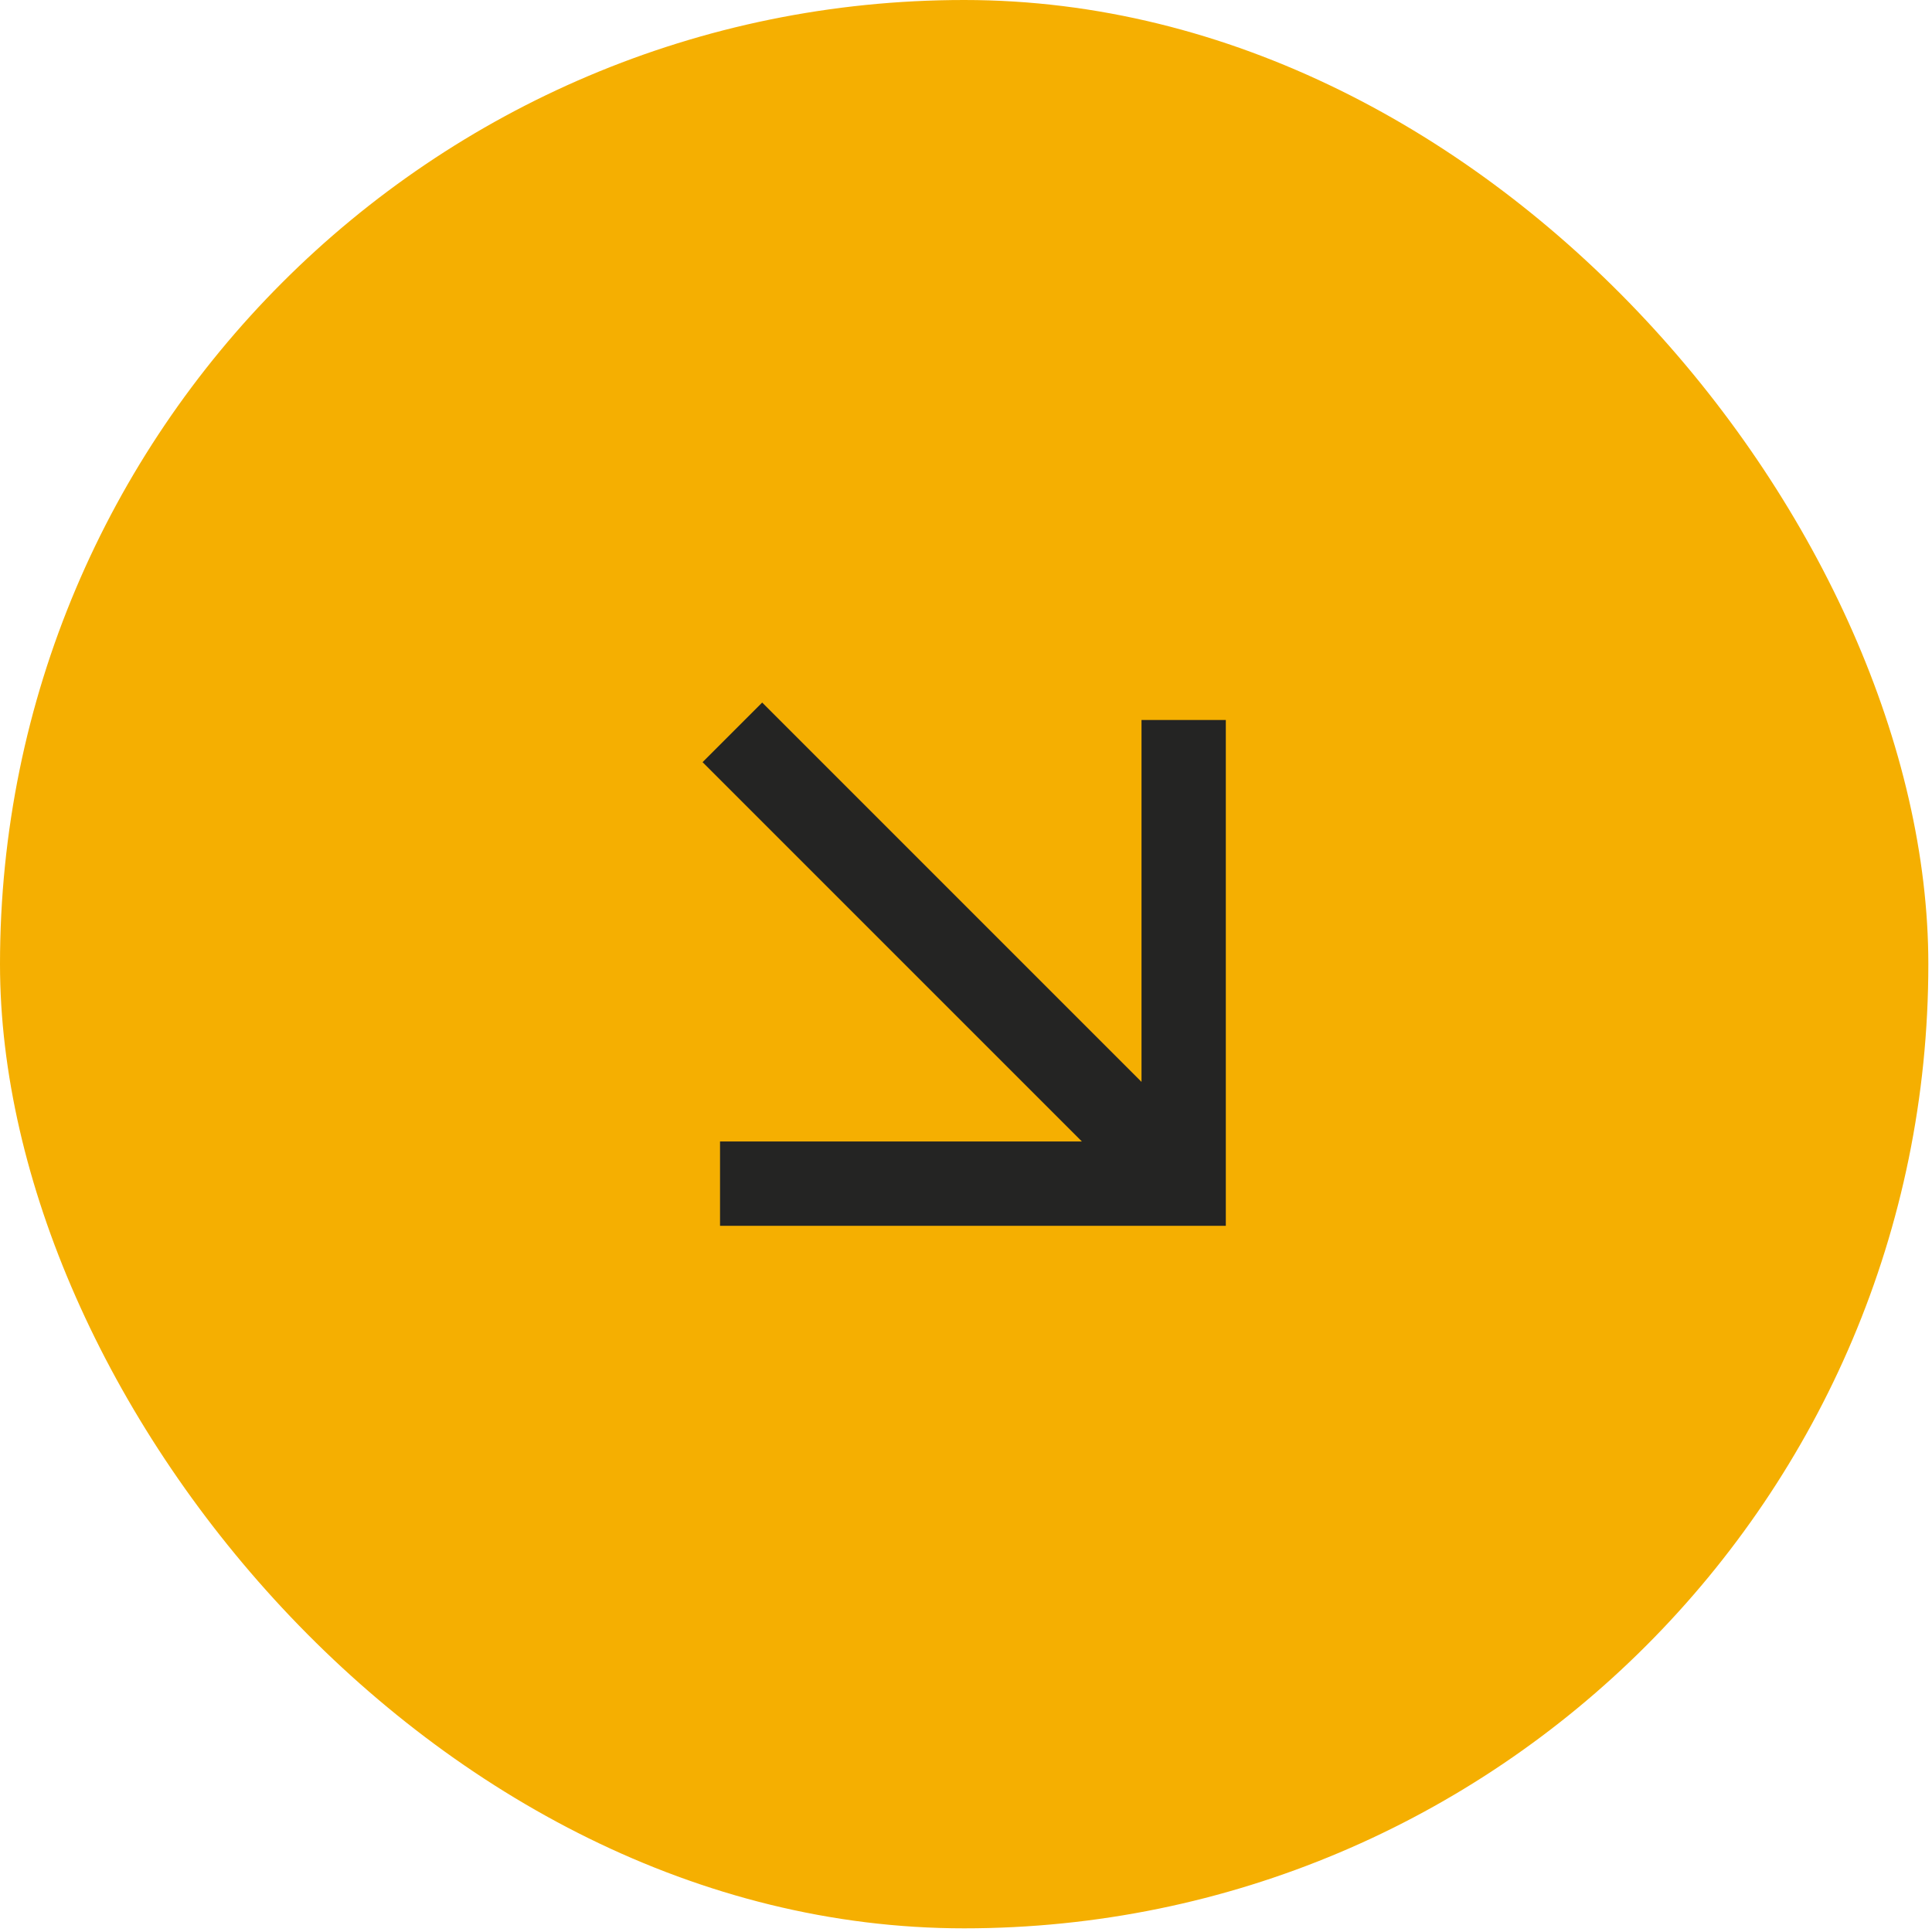
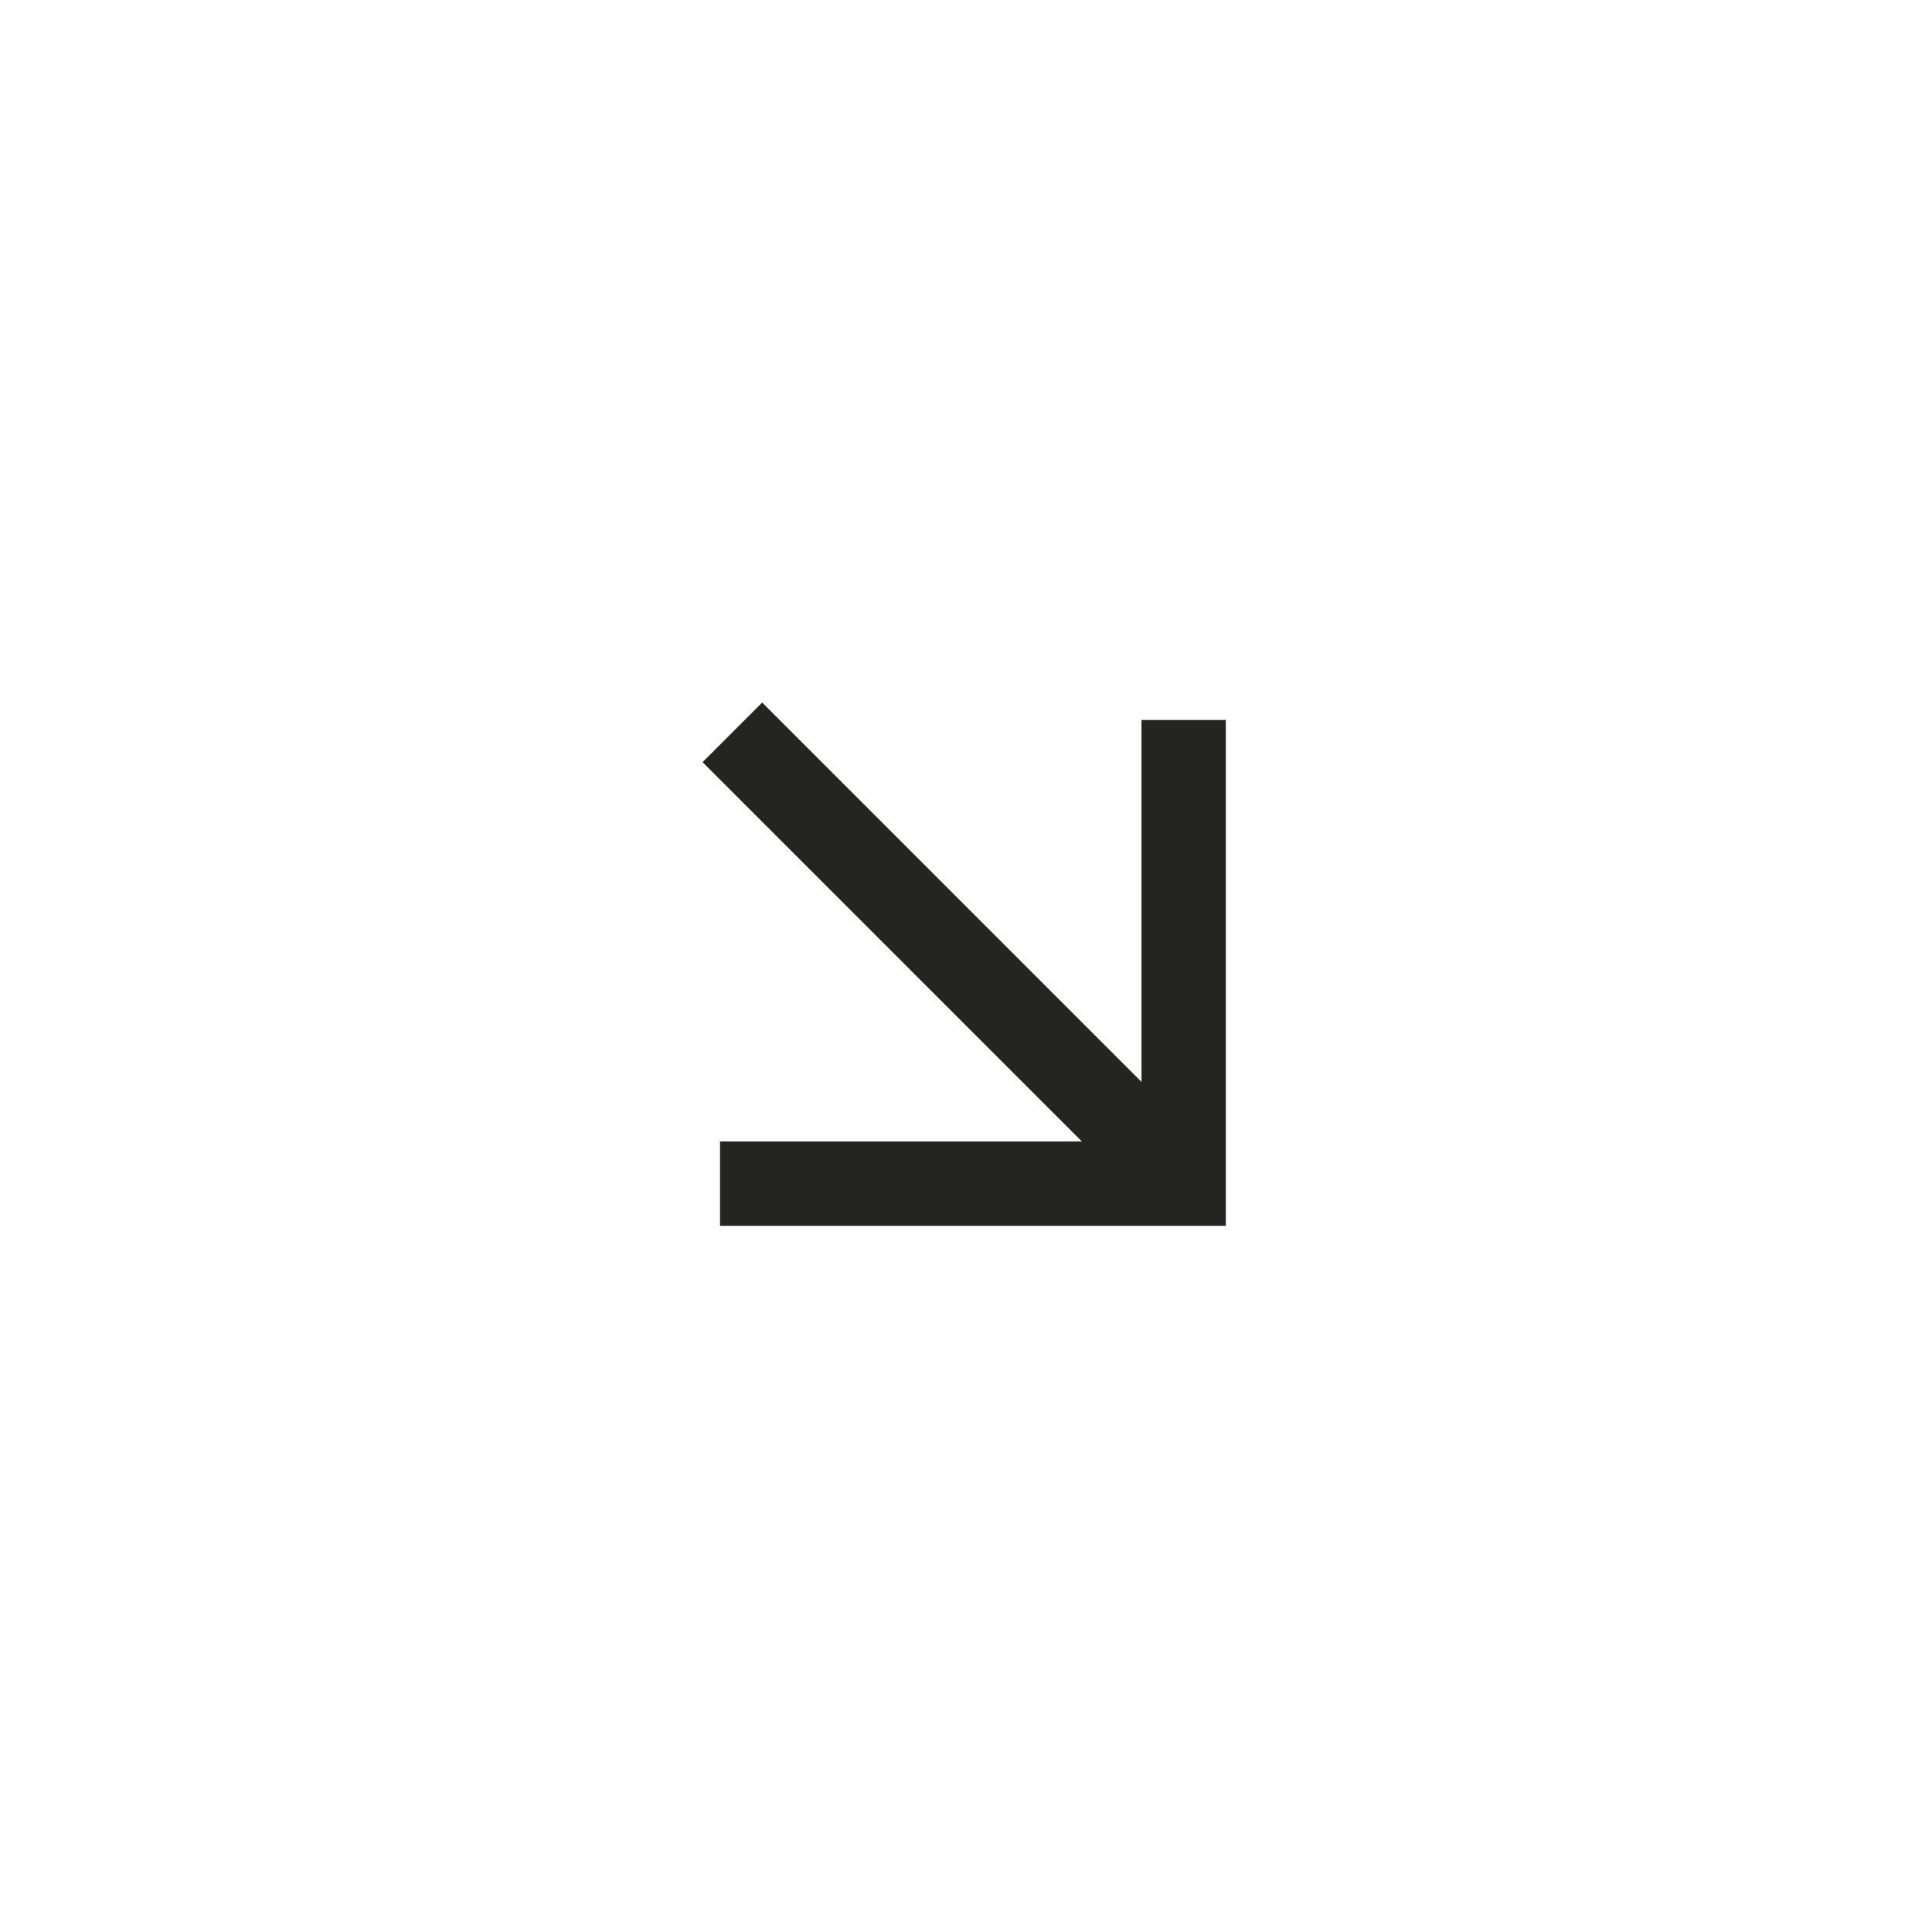
<svg xmlns="http://www.w3.org/2000/svg" xmlns:ns1="http://sodipodi.sourceforge.net/DTD/sodipodi-0.dtd" xmlns:ns2="http://www.inkscape.org/namespaces/inkscape" width="96" height="96" viewBox="0 0 96 96" fill="none" version="1.1" id="svg6" ns1:docname="img-contatti.svg" ns2:version="1.2.2 (732a01da63, 2022-12-09)">
  <defs id="defs10" />
  <ns1:namedview id="namedview8" pagecolor="#ffffff" bordercolor="#000000" borderopacity="0.25" ns2:showpageshadow="2" ns2:pageopacity="0.0" ns2:pagecheckerboard="0" ns2:deskcolor="#d1d1d1" showgrid="false" ns2:zoom="4.359375" ns2:cx="62.394265" ns2:cy="68.817204" ns2:window-width="1920" ns2:window-height="1017" ns2:window-x="1912" ns2:window-y="-8" ns2:window-maximized="1" ns2:current-layer="svg6" />
-   <rect width="95.818" height="95.818" rx="47.909" fill="#F5CB5C" id="rect2" style="fill:#f5af01;fill-opacity:1" />
  <path fill-rule="evenodd" clip-rule="evenodd" d="M60.91 60.909H35.778V56.72H53.759L34.91 37.871L37.872 34.909L56.721 53.759V35.777H60.91V60.909Z" fill="#242423" id="path4" />
</svg>